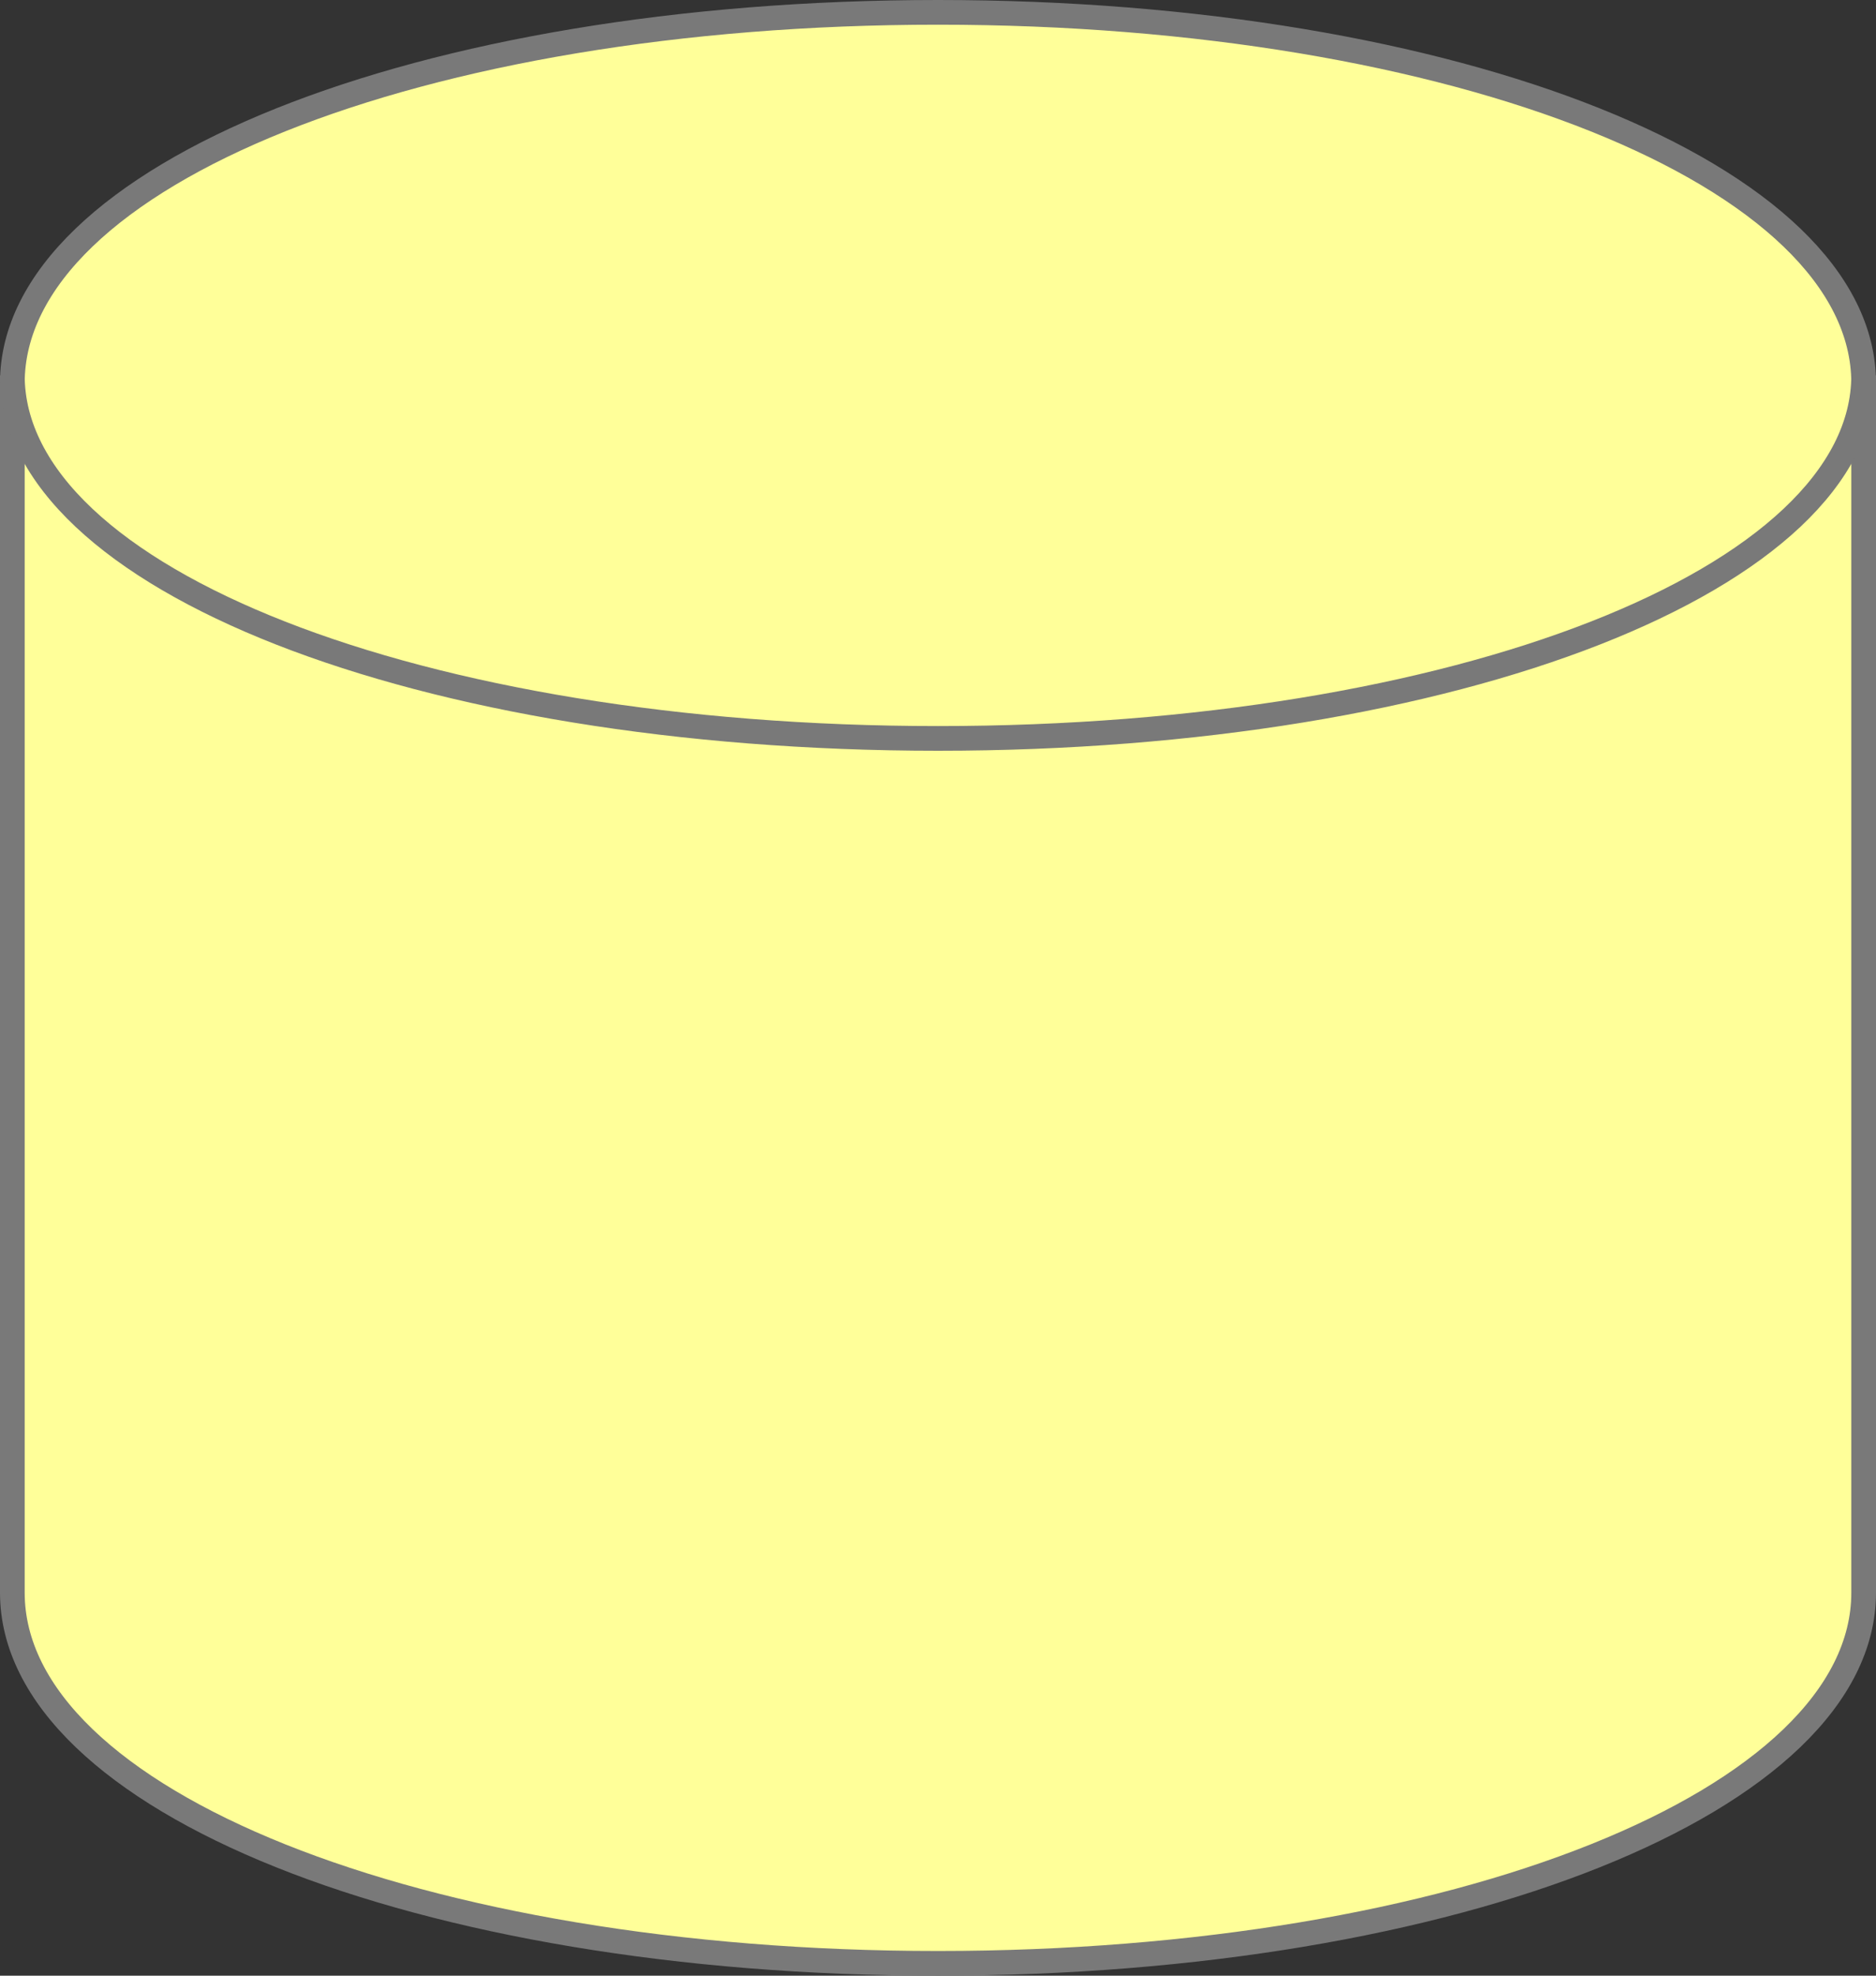
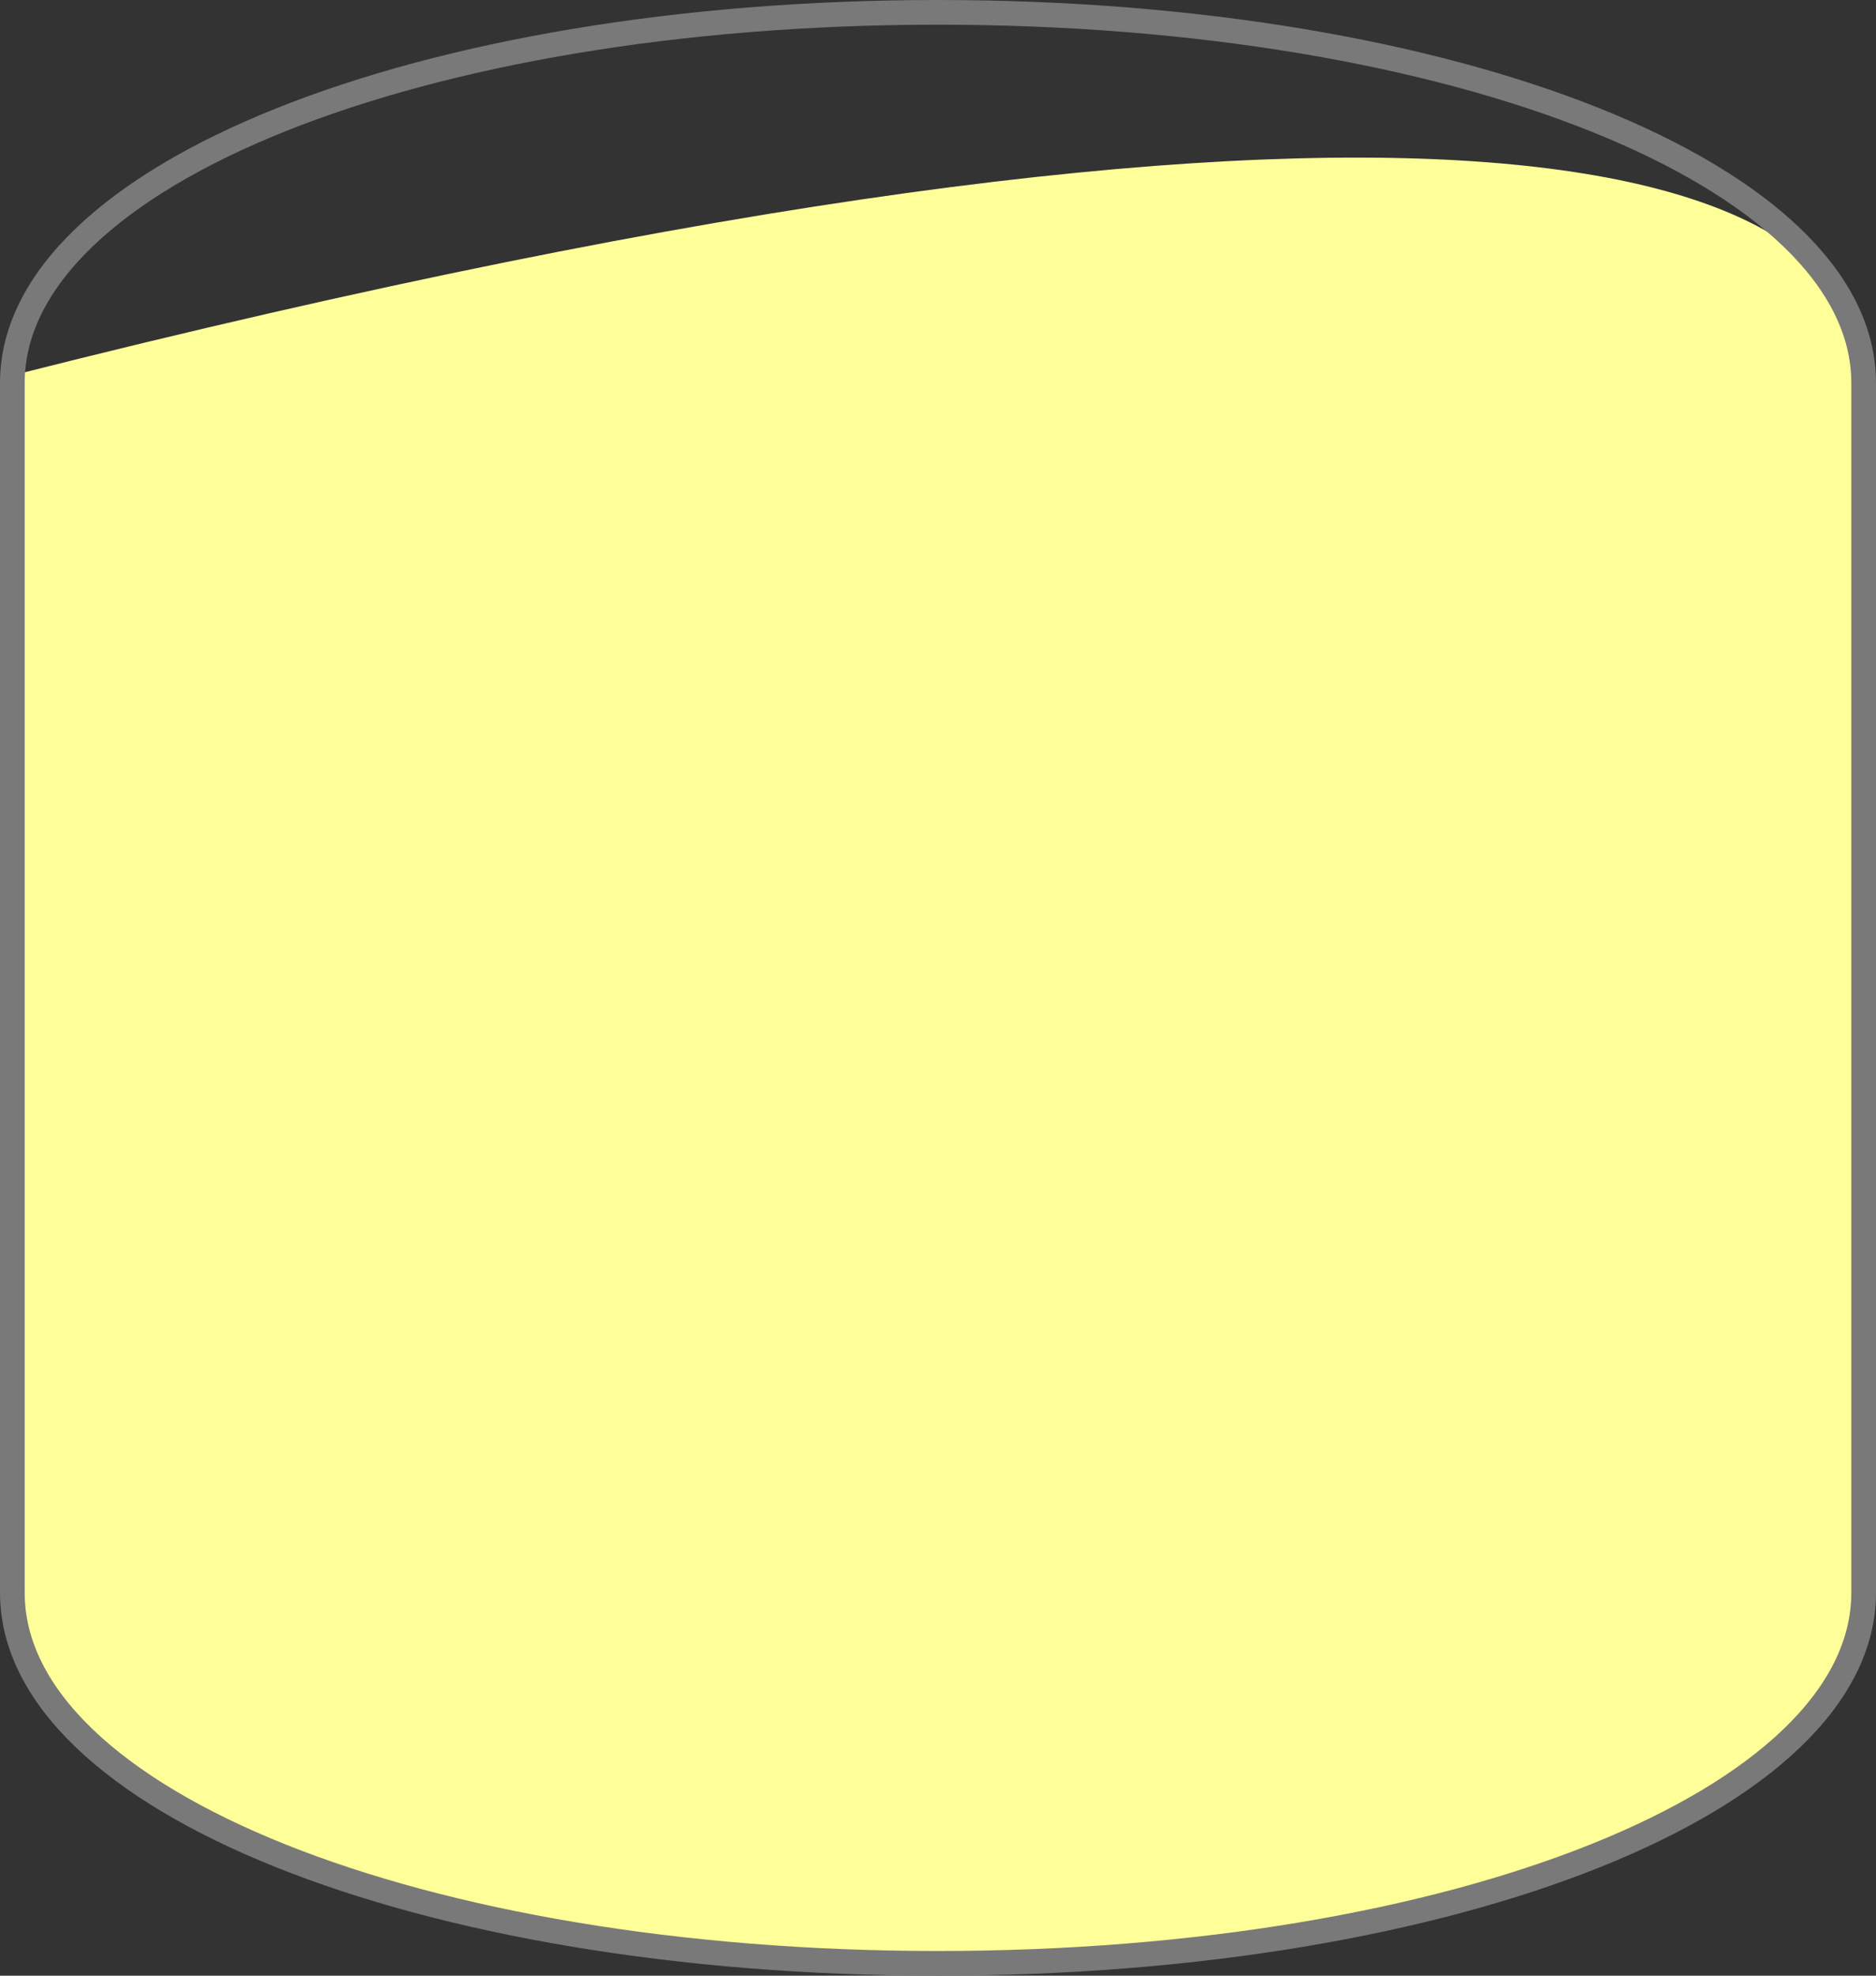
<svg xmlns="http://www.w3.org/2000/svg" version="1.1" width="76px" height="80px">
  <rect width="100%" height="100%" fill="#333333" stroke="none" />
  <g transform="matrix(1 0 0 1 -55 -205 )">
-     <path d="M 130.5 220.2  C 130.5 220.2  130.5 269.8  130.5 269.8  C 130.5 278.2  113.58 284.5  93 284.5  C 72.42 284.5  55.5 278.2  55.5 269.8  C 55.5 269.8  55.5 220.2  55.5 220.2  C 55.5 211.8  72.42 205.5  93 205.5  C 113.58 205.5  130.5 211.8  130.5 220.2  Z " fill-rule="nonzero" fill="#ffff99" stroke="none" />
+     <path d="M 130.5 220.2  C 130.5 220.2  130.5 269.8  130.5 269.8  C 130.5 278.2  113.58 284.5  93 284.5  C 72.42 284.5  55.5 278.2  55.5 269.8  C 55.5 269.8  55.5 220.2  55.5 220.2  C 113.58 205.5  130.5 211.8  130.5 220.2  Z " fill-rule="nonzero" fill="#ffff99" stroke="none" />
    <path d="M 55.5 220.51  C 55.5 212.104  72 205.5  93 205.5  C 114 205.5  130.5 212.104  130.5 220.51  C 130.5 220.51  130.5 269.49  130.5 269.49  C 130.5 277.896  114 284.5  93 284.5  C 72 284.5  55.5 277.896  55.5 269.49  C 55.5 269.49  55.5 220.51  55.5 220.51  Z " stroke-width="1" stroke="#797979" fill="none" />
-     <path d="M 130.5 220.2  C 130.5 228.432  114 234.9  93 234.9  C 72 234.9  55.5 228.432  55.5 220.2  " stroke-width="1" stroke="#797979" fill="none" />
  </g>
</svg>